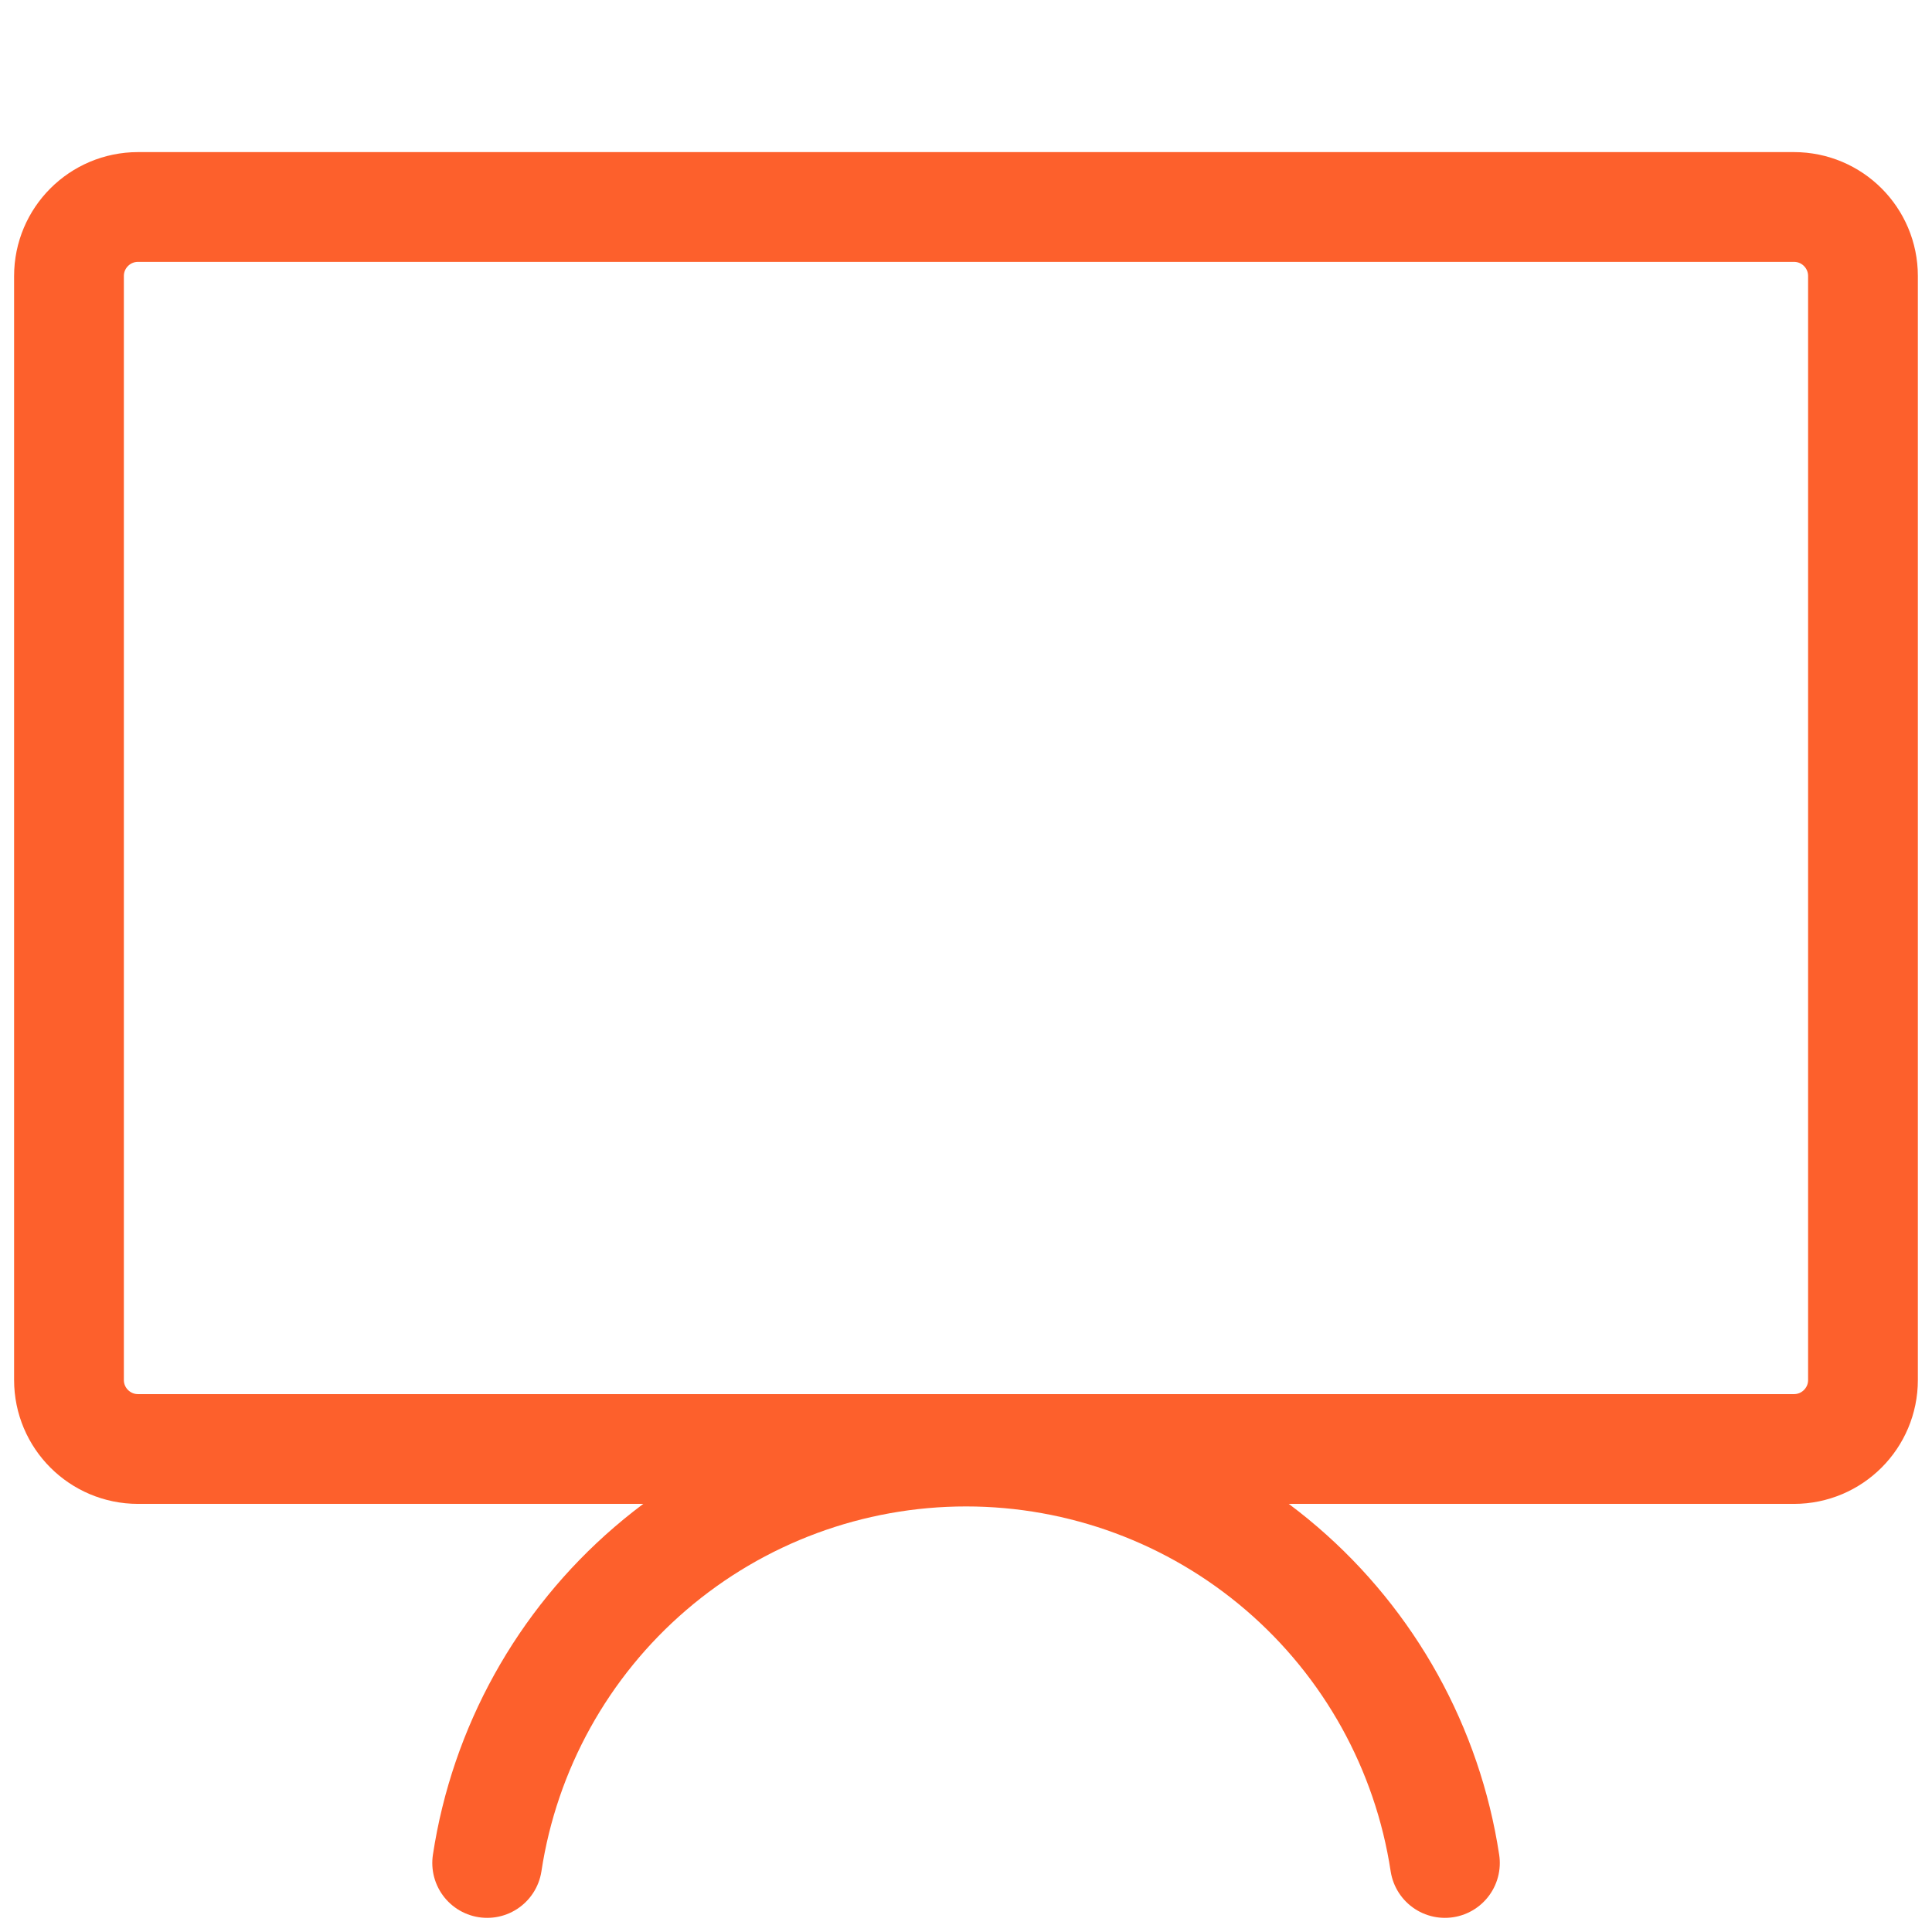
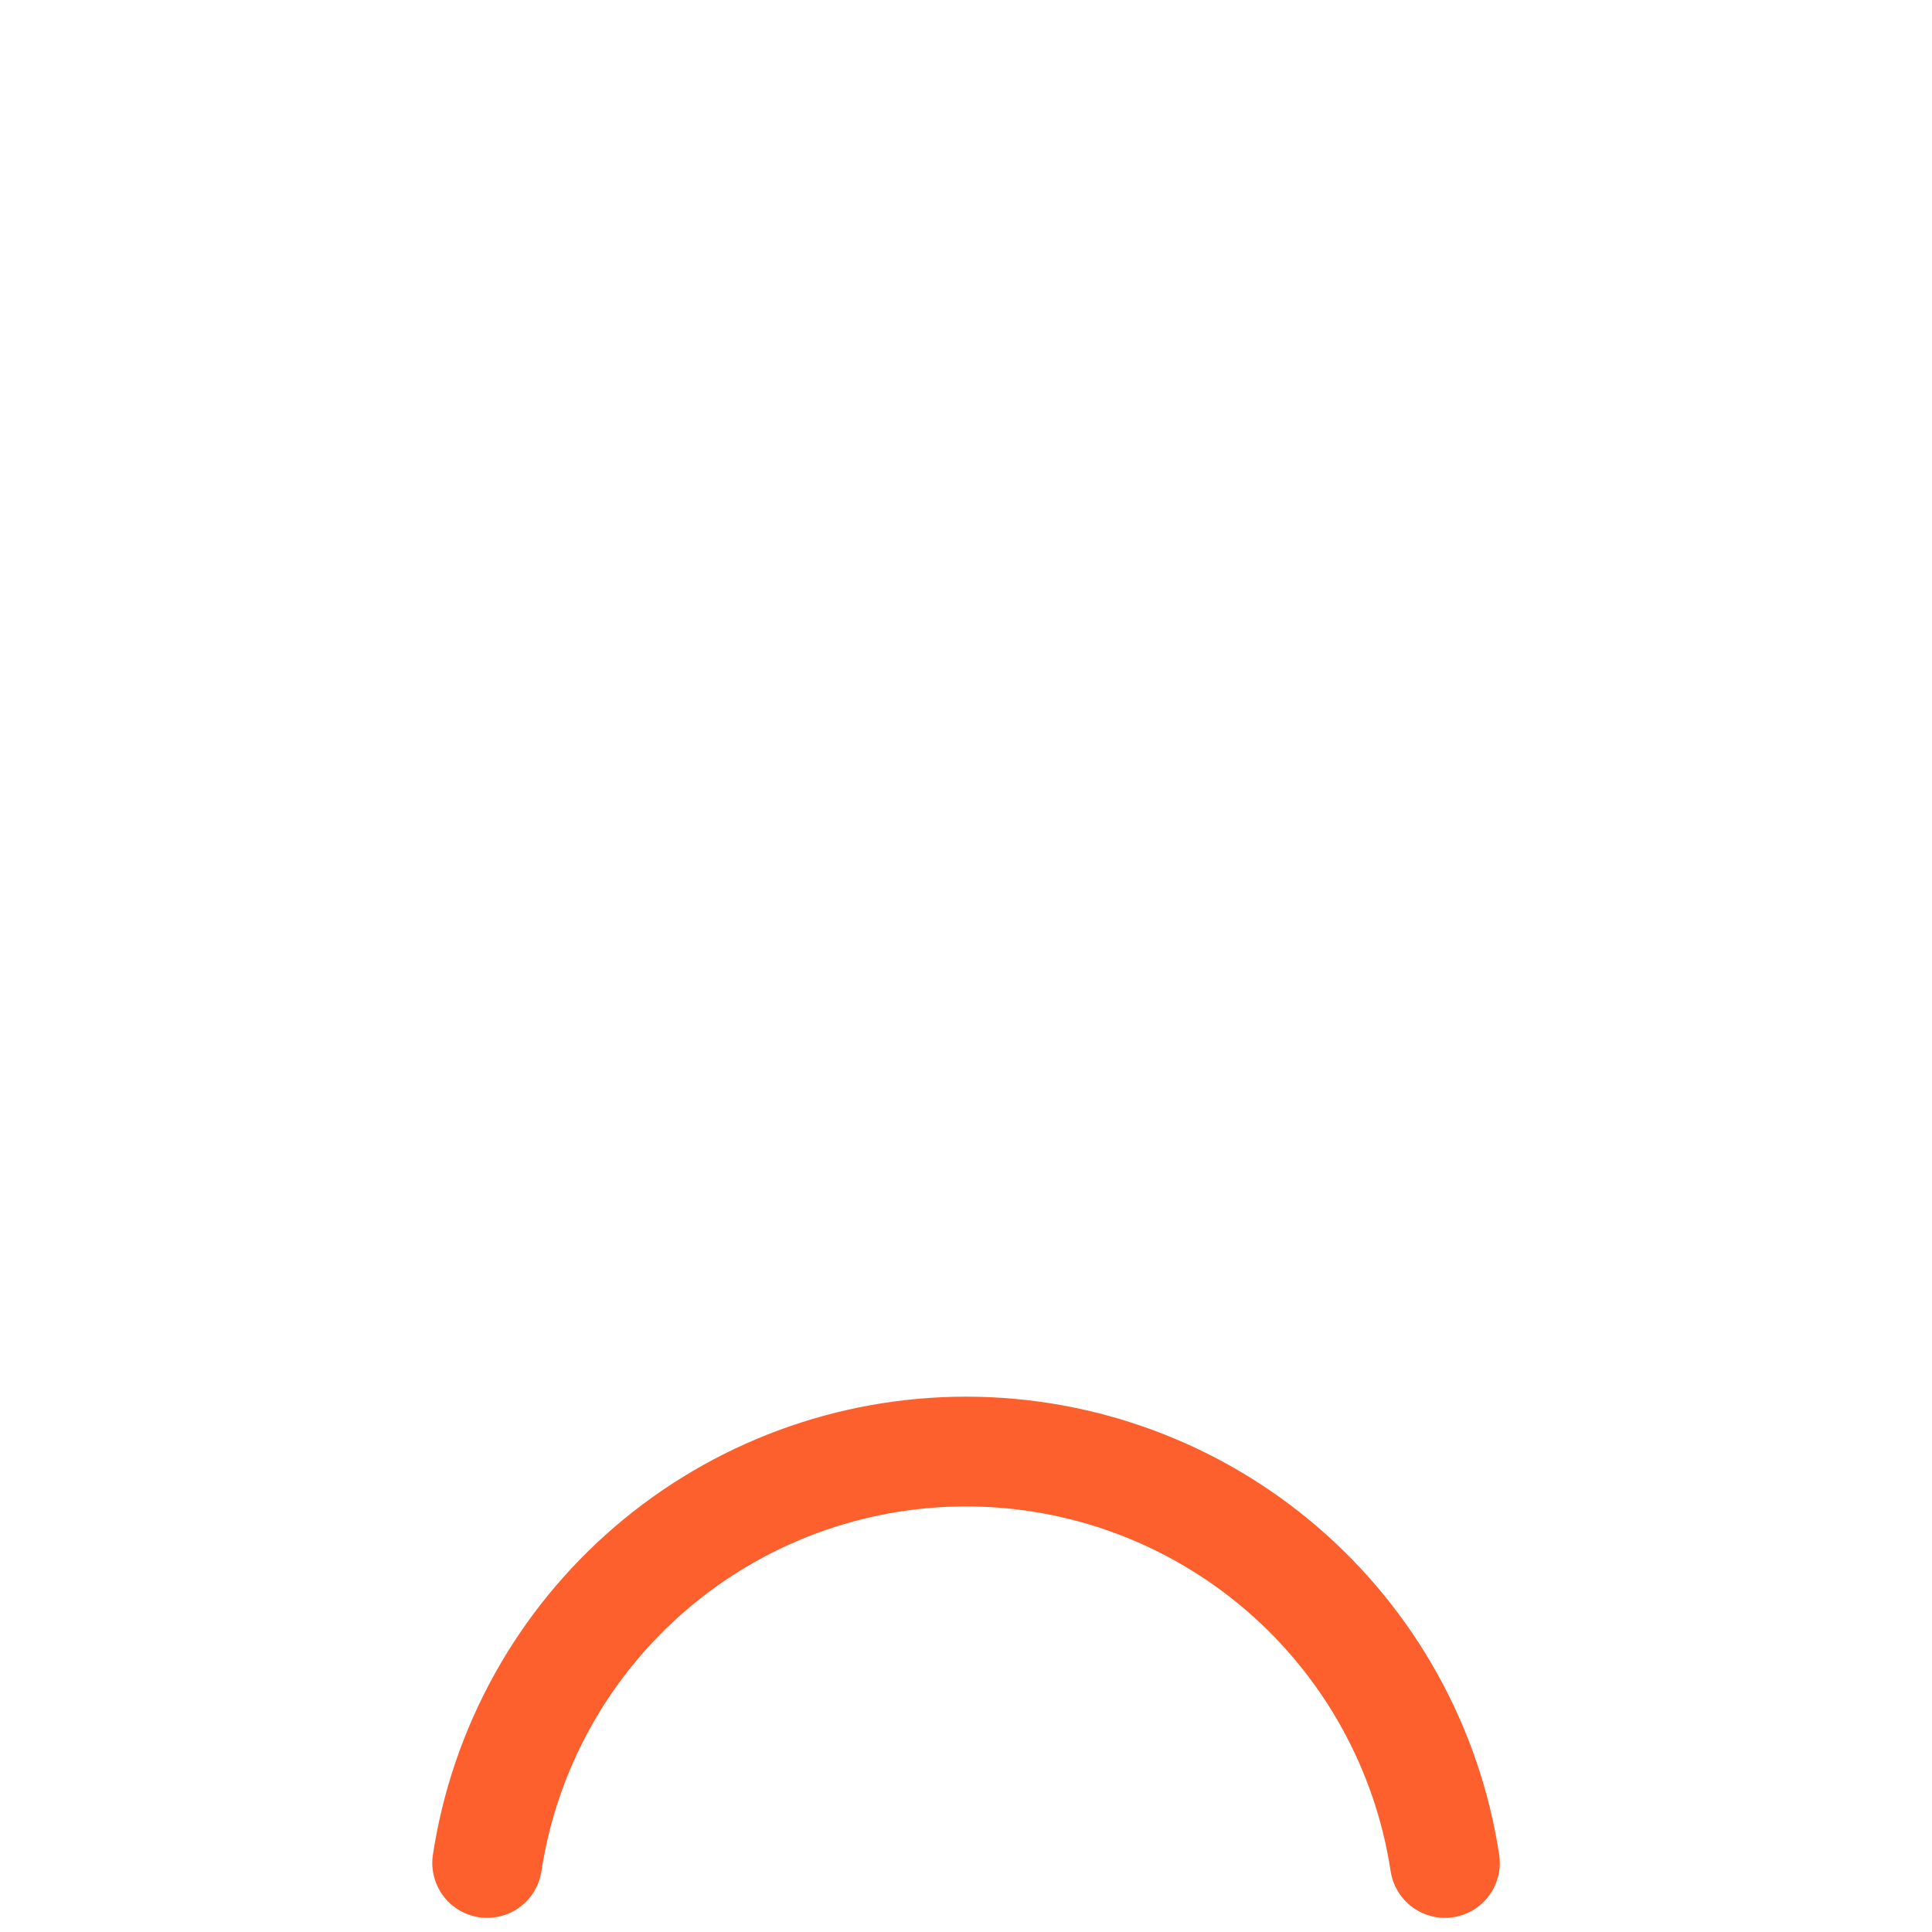
<svg xmlns="http://www.w3.org/2000/svg" width="44" height="44" viewBox="0 0 44 44" fill="none">
-   <path d="M40.857 4.714H3.143C2.275 4.714 1.571 5.418 1.571 6.286V31.429C1.571 32.296 2.275 33 3.143 33H40.857C41.725 33 42.428 32.296 42.428 31.429V6.286C42.428 5.418 41.725 4.714 40.857 4.714Z" stroke="#FD602C" stroke-width="2.5" stroke-linecap="round" stroke-linejoin="round" />
  <path d="M11.095 42.428C11.492 39.82 12.811 37.441 14.812 35.722C16.812 34.003 19.363 33.058 22.001 33.058C24.639 33.058 27.189 34.003 29.19 35.722C31.191 37.441 32.51 39.82 32.907 42.428" stroke="#FD602C" stroke-width="2.5" stroke-linecap="round" stroke-linejoin="round" />
</svg>